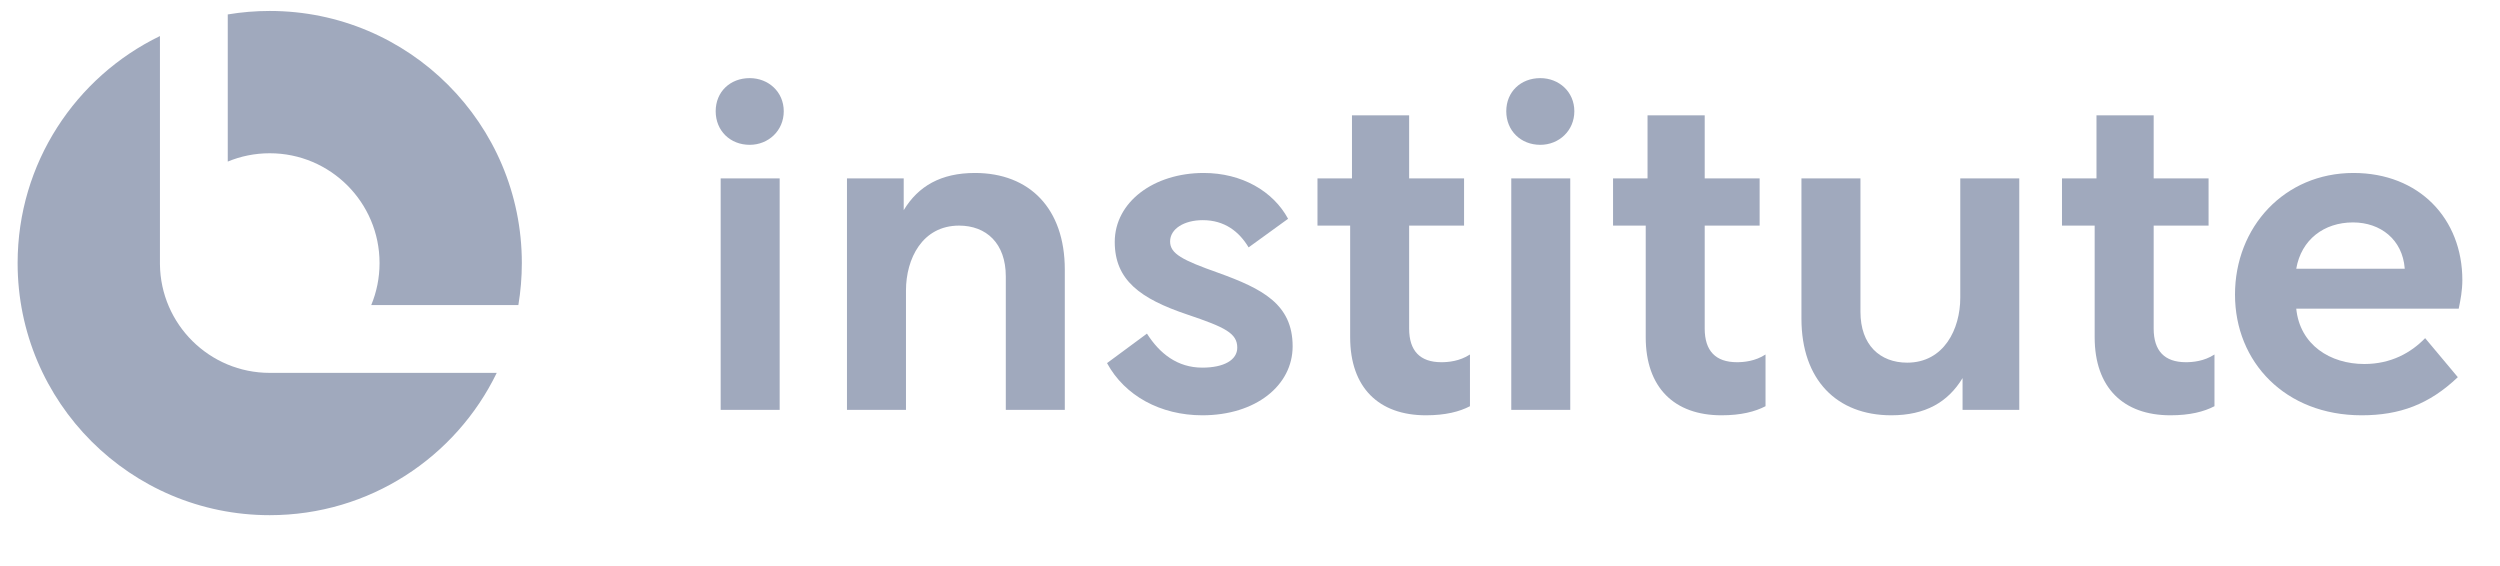
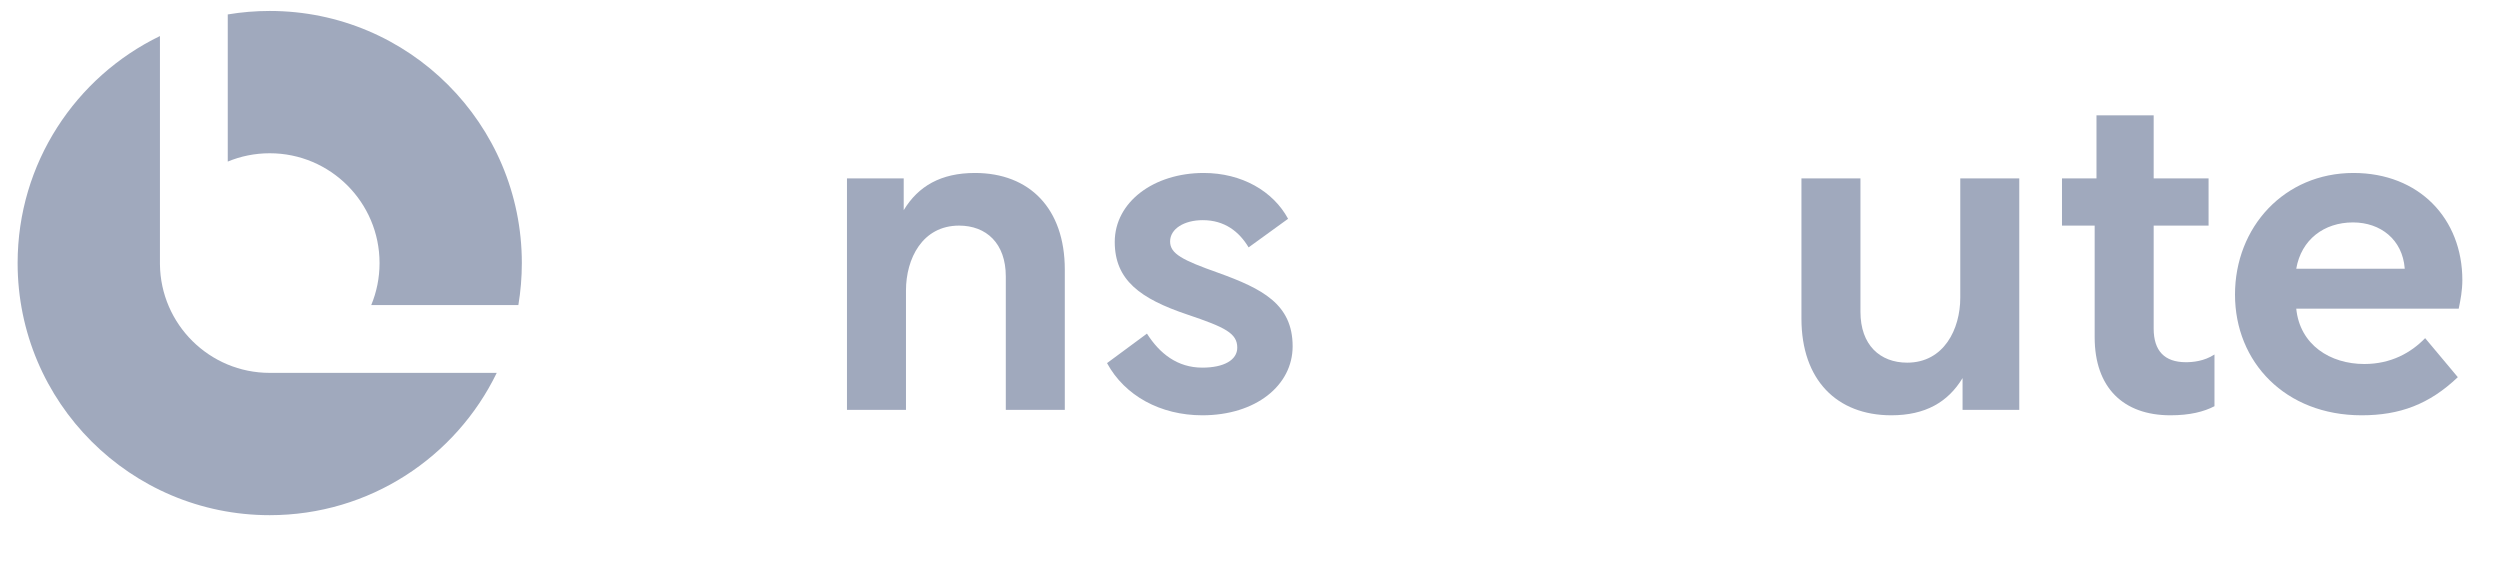
<svg xmlns="http://www.w3.org/2000/svg" width="128" height="29" viewBox="0 0 128 29" fill="none">
  <path d="M120.496 8.856C123.865 8.856 126.072 11.202 126.072 14.339C126.072 14.873 125.979 15.361 125.886 15.803H117.568C117.754 17.662 119.311 18.637 121.053 18.637C122.424 18.637 123.447 18.057 124.167 17.313L125.84 19.311C124.376 20.705 122.866 21.263 120.914 21.263C117.011 21.263 114.432 18.544 114.432 15.083C114.432 11.621 116.964 8.856 120.496 8.856ZM120.473 11.388C118.986 11.388 117.824 12.271 117.568 13.758H123.121V13.735C123.005 12.271 121.89 11.388 120.473 11.388Z" fill="#A0A9BD" />
  <path d="M105.574 9.135H107.34V5.905H110.268V9.135H113.079V11.551H110.268V16.825C110.268 17.964 110.825 18.545 111.917 18.545C112.266 18.545 112.847 18.498 113.381 18.15V20.798C112.847 21.077 112.126 21.263 111.127 21.263C108.711 21.263 107.247 19.846 107.247 17.267V11.551H105.574V9.135Z" fill="#A0A9BD" />
  <path d="M92.234 9.135H95.255V15.966C95.255 17.662 96.254 18.568 97.648 18.568C99.53 18.568 100.366 16.849 100.366 15.245V9.135H103.387V20.984H100.483V19.358C99.739 20.589 98.577 21.263 96.835 21.263C94.047 21.263 92.234 19.451 92.234 16.314V9.135Z" fill="#A0A9BD" />
-   <path d="M82.588 9.135H84.354V5.905H87.281V9.135H90.093V11.551H87.281V16.825C87.281 17.964 87.839 18.545 88.931 18.545C89.279 18.545 89.86 18.498 90.395 18.15V20.798C89.86 21.077 89.14 21.263 88.141 21.263C85.725 21.263 84.261 19.846 84.261 17.267V11.551H82.588V9.135Z" fill="#A0A9BD" />
-   <path d="M77.377 20.984V9.135H80.397V20.984H77.377ZM78.864 4C79.816 4 80.606 4.697 80.606 5.696C80.606 6.695 79.816 7.415 78.864 7.415C77.865 7.415 77.121 6.695 77.121 5.696C77.121 4.697 77.865 4 78.864 4Z" fill="#A0A9BD" />
-   <path d="M67.455 9.135H69.221V5.905H72.148V9.135H74.96V11.551H72.148V16.825C72.148 17.964 72.706 18.545 73.798 18.545C74.147 18.545 74.728 18.498 75.262 18.15V20.798C74.728 21.077 74.007 21.263 73.008 21.263C70.592 21.263 69.128 19.846 69.128 17.267V11.551H67.455V9.135Z" fill="#A0A9BD" />
  <path d="M61.559 21.263C59.421 21.263 57.586 20.264 56.68 18.591L58.724 17.081C59.375 18.103 60.281 18.823 61.559 18.823C62.674 18.823 63.348 18.428 63.348 17.801C63.348 17.058 62.721 16.756 60.792 16.105C58.376 15.292 57.075 14.339 57.075 12.387C57.075 10.343 59.073 8.856 61.629 8.856C63.58 8.856 65.183 9.785 65.95 11.202L63.929 12.666C63.441 11.853 62.697 11.272 61.582 11.272C60.63 11.272 59.909 11.714 59.909 12.364C59.909 12.992 60.537 13.317 62.372 13.967C64.626 14.78 66.183 15.57 66.183 17.731C66.183 19.73 64.301 21.263 61.559 21.263Z" fill="#A0A9BD" />
  <path d="M43.365 9.135H46.27V10.761C47.013 9.53 48.175 8.856 49.917 8.856C52.706 8.856 54.518 10.668 54.518 13.805V20.984H51.497V14.153C51.497 12.457 50.498 11.551 49.104 11.551C47.222 11.551 46.386 13.247 46.386 14.873V20.984H43.365V9.135Z" fill="#A0A9BD" />
-   <path d="M36.898 20.984V9.135H39.919V20.984H36.898ZM38.385 4C39.338 4 40.128 4.697 40.128 5.696C40.128 6.695 39.338 7.415 38.385 7.415C37.386 7.415 36.643 6.695 36.643 5.696C36.643 4.697 37.386 4 38.385 4Z" fill="#A0A9BD" />
  <path fill-rule="evenodd" clip-rule="evenodd" d="M8.189 1.846C3.876 3.936 0.902 8.355 0.902 13.469C0.902 20.598 6.681 26.377 13.81 26.377C18.924 26.377 23.343 23.404 25.433 19.091H13.823L13.811 19.091C10.725 19.091 8.22 16.605 8.189 13.527H8.189V13.469V1.846ZM26.54 15.62C26.657 14.92 26.718 14.202 26.718 13.469C26.718 6.34 20.939 0.561 13.81 0.561C13.078 0.561 12.36 0.622 11.661 0.739V8.273C12.323 7.998 13.049 7.847 13.811 7.847C16.916 7.847 19.433 10.364 19.433 13.469C19.433 14.231 19.282 14.957 19.007 15.62H26.54Z" fill="#A0A9BD" />
</svg>